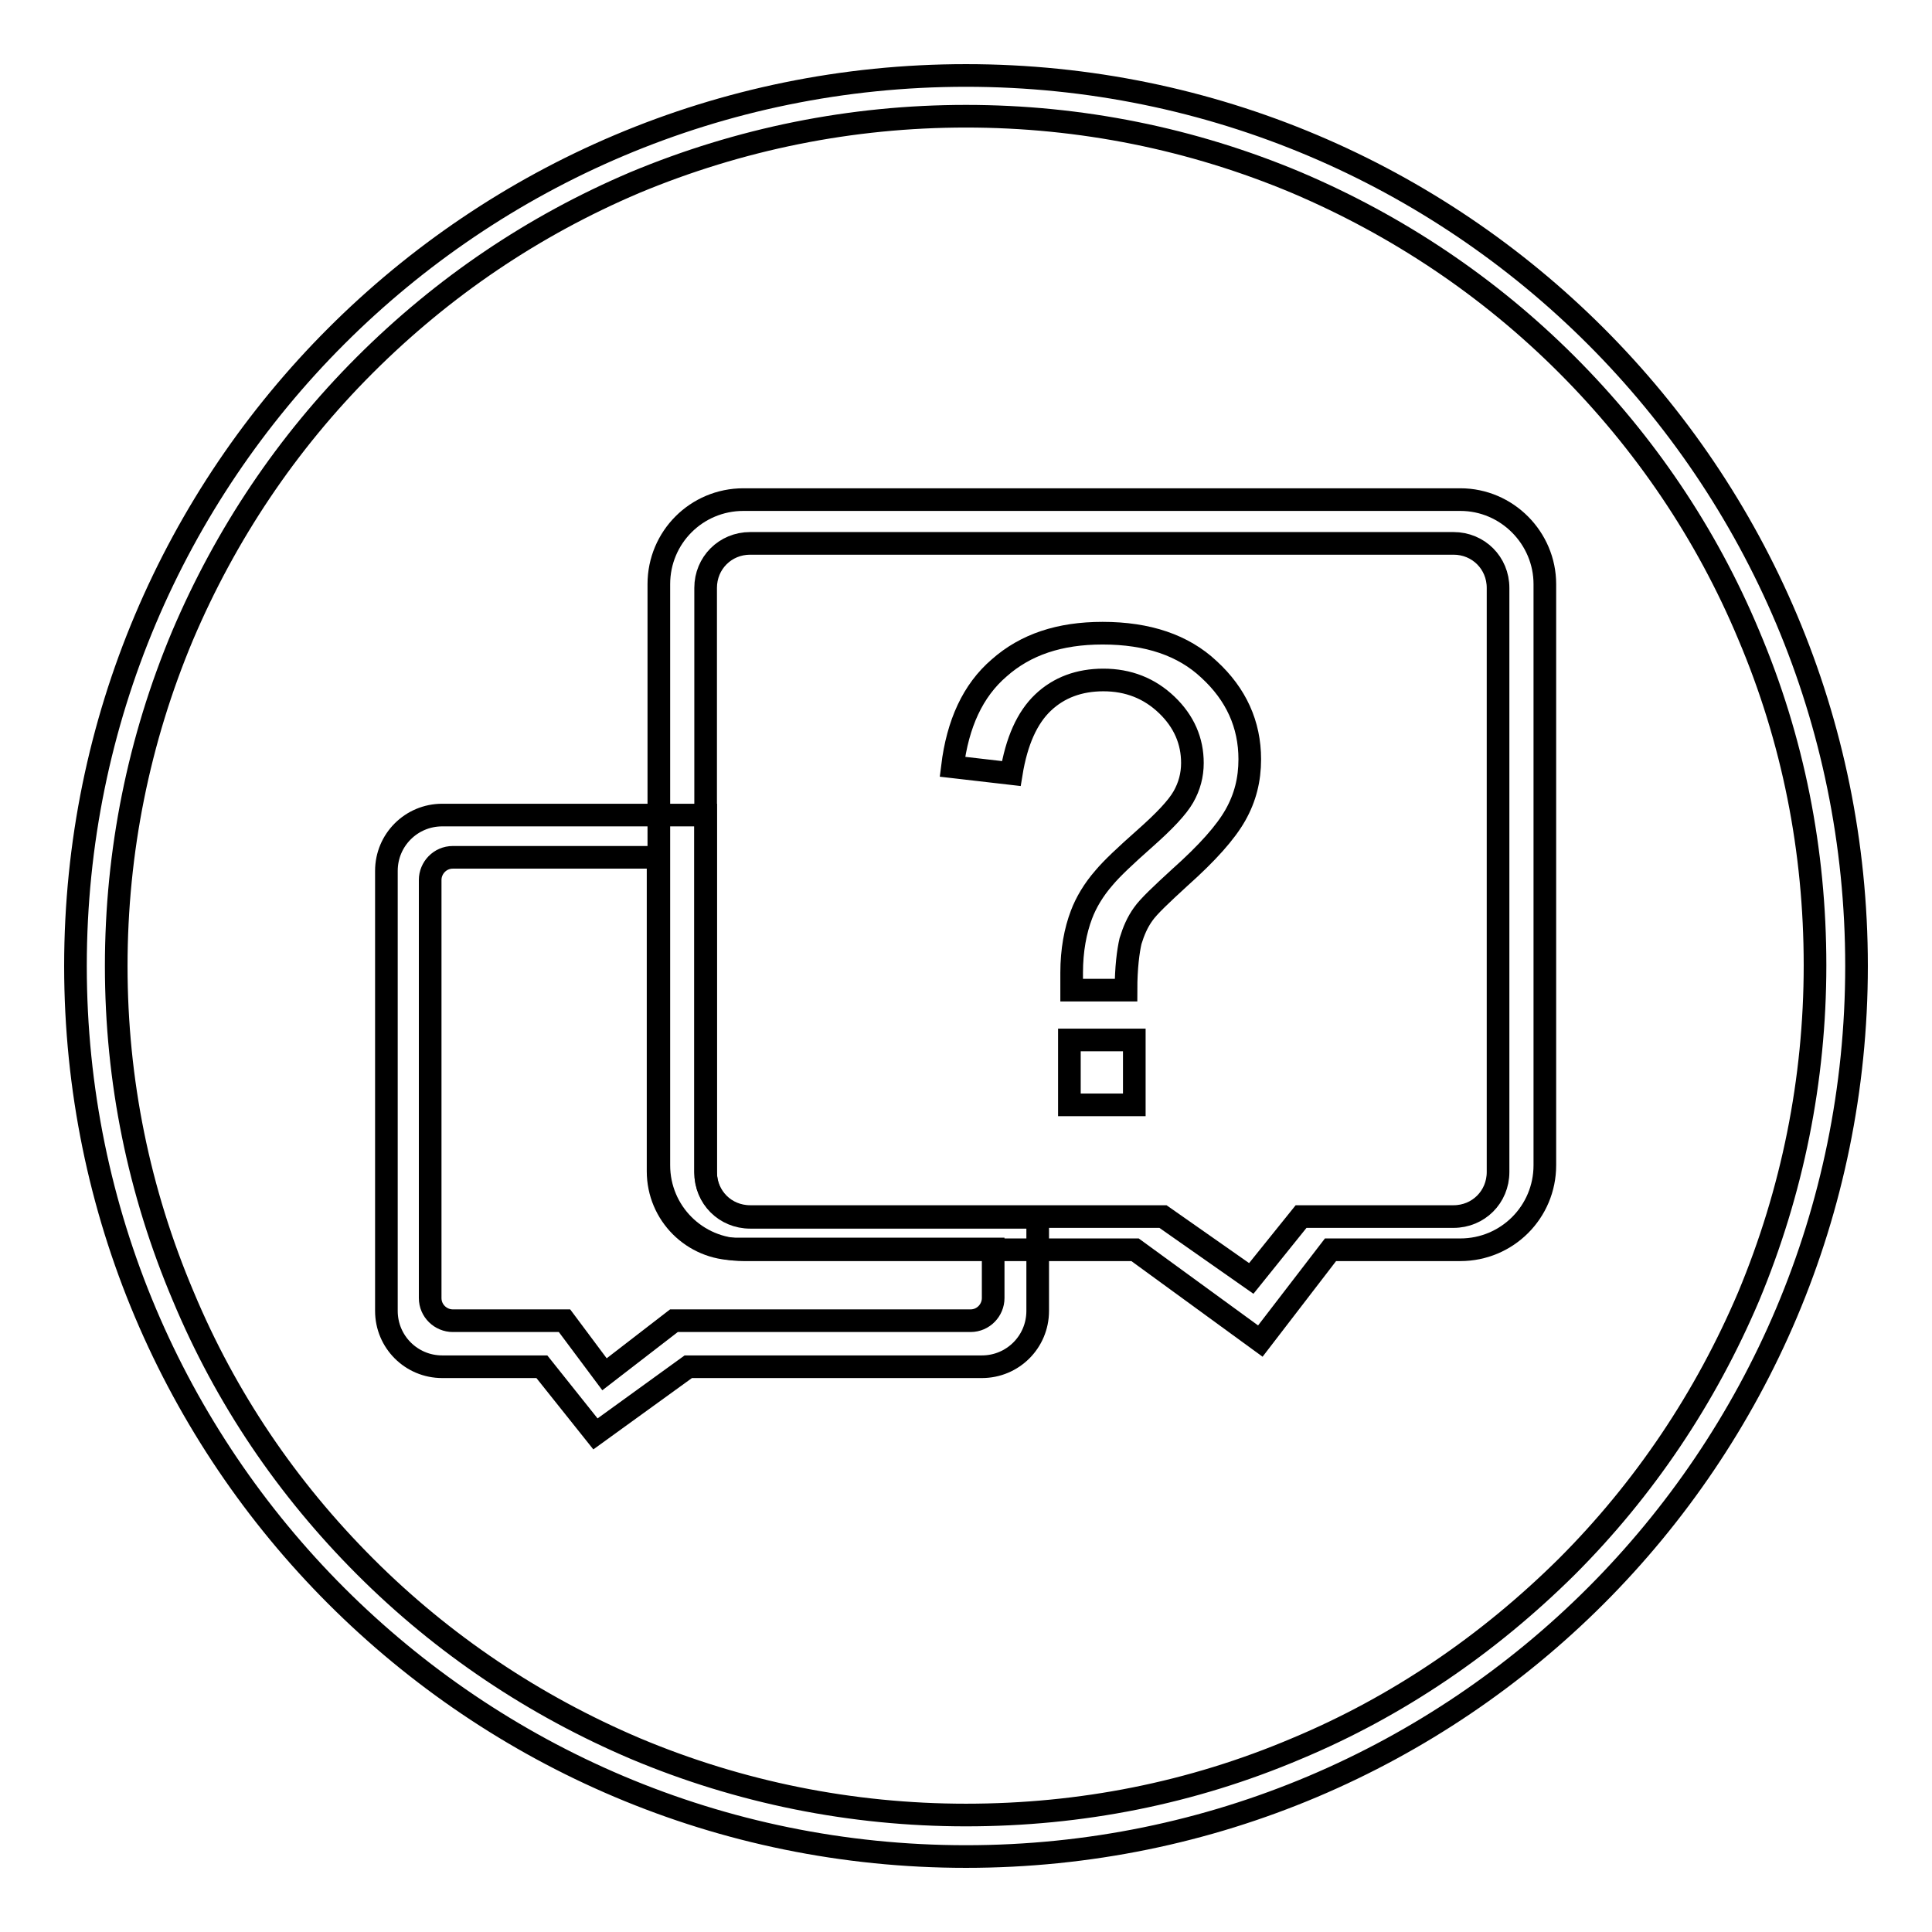
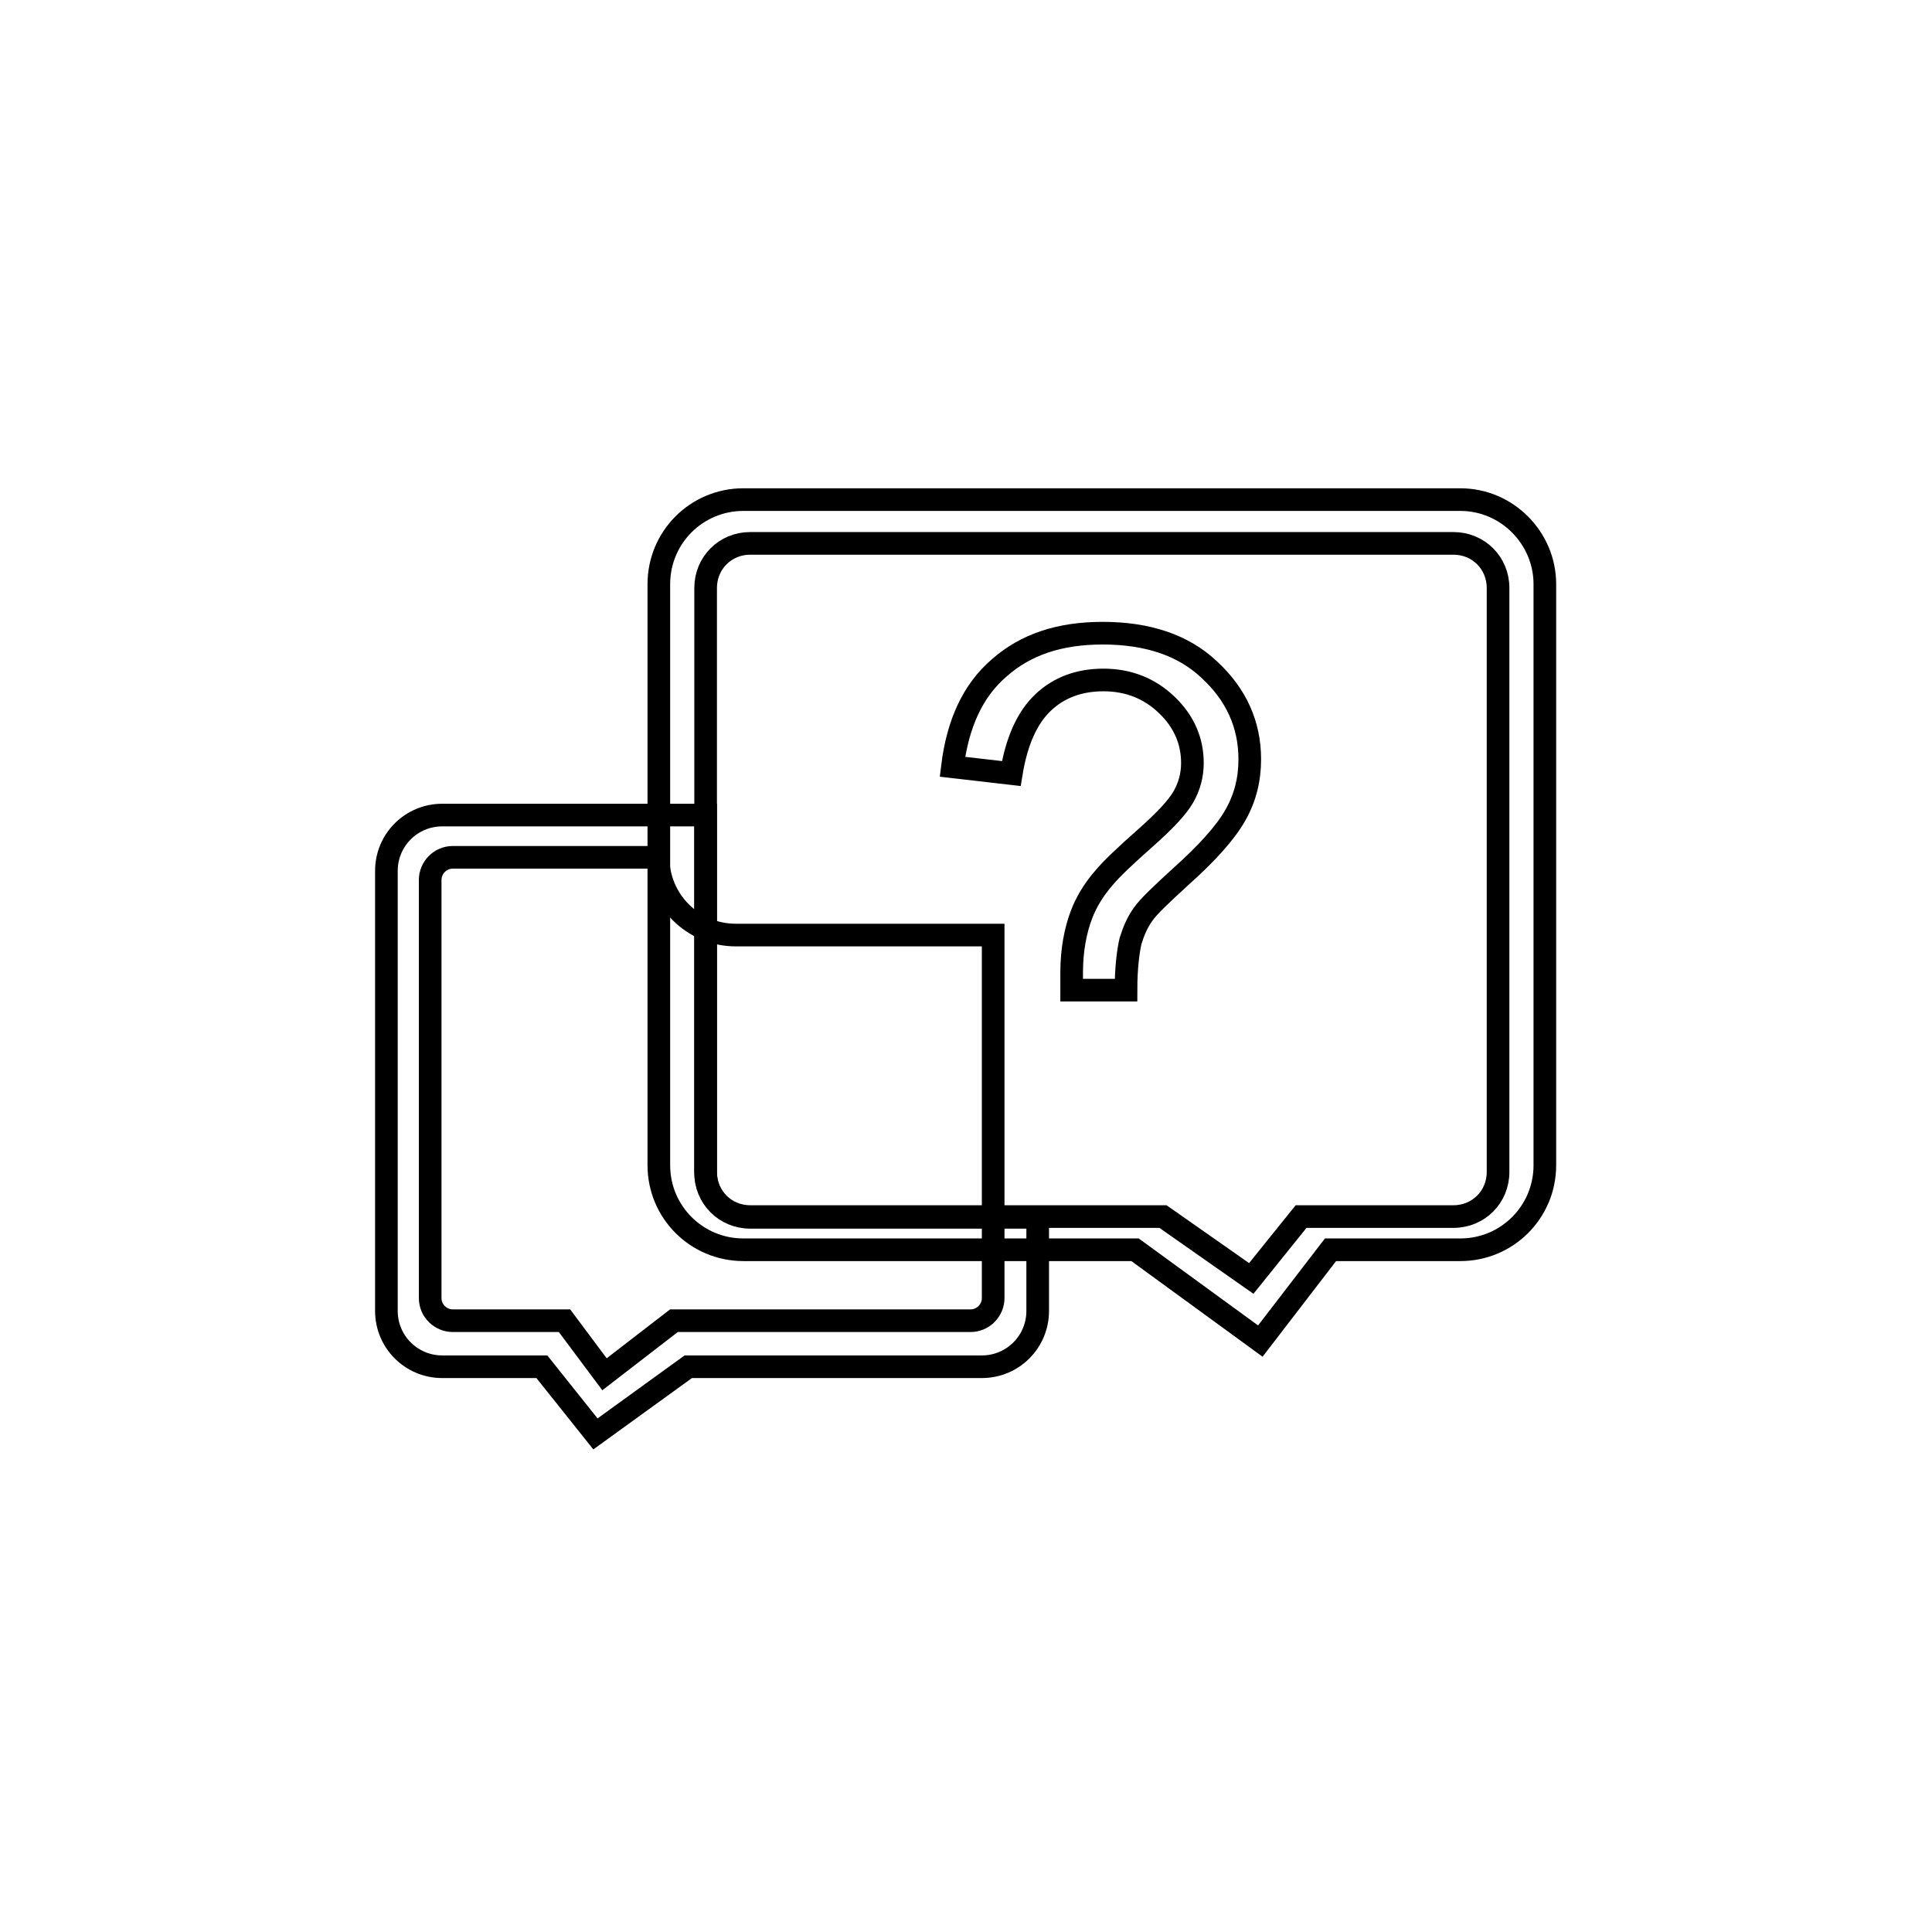
<svg xmlns="http://www.w3.org/2000/svg" version="1.1" x="0px" y="0px" viewBox="0 0 256 256" enable-background="new 0 0 256 256" xml:space="preserve">
  <g>
    <g>
-       <path stroke-width="3" fill-opacity="0" stroke="#000000" d="M128,15.4c15.2,0,30,3,43.8,8.8c13.4,5.7,25.5,13.8,35.8,24.1s18.5,22.4,24.1,35.8c5.9,13.9,8.8,28.6,8.8,43.8c0,15.2-3,30-8.8,43.9c-5.7,13.4-13.8,25.5-24.1,35.8c-10.4,10.3-22.4,18.5-35.8,24.1c-13.9,5.9-28.6,8.8-43.8,8.8c-15.2,0-30-3-43.8-8.8c-13.4-5.7-25.5-13.8-35.8-24.1c-10.4-10.4-18.5-22.4-24.1-35.8c-5.9-13.9-8.9-28.6-8.9-43.8c0-15.2,3-30,8.8-43.8C29.9,70.8,38,58.7,48.3,48.4C58.7,38,70.7,29.9,84.1,24.2C98,18.4,112.8,15.4,128,15.4 M128,10C62.8,10,10,62.8,10,128c0,65.2,52.8,118,118,118c65.2,0,118-52.8,118-118C246,62.8,193.2,10,128,10L128,10z" />
      <path stroke-width="3" fill-opacity="0" stroke="#000000" d="M146.1,83.9c-5.7,0-10.2,1.5-13.7,4.6c-3.5,3-5.5,7.4-6.2,13.1l7.8,0.9c0.7-4.3,2.1-7.4,4.2-9.4c2.1-2,4.8-3,8-3c3.3,0,6.1,1.1,8.4,3.3c2.3,2.2,3.4,4.8,3.4,7.7c0,1.6-0.4,3.1-1.2,4.5c-0.8,1.4-2.5,3.2-5.1,5.5c-2.6,2.3-4.4,4-5.4,5.2c-1.4,1.6-2.4,3.3-3,4.9c-0.8,2.1-1.3,4.7-1.3,7.7c0,0.5,0,1.3,0,2.3h7.2c0-3,0.3-5.2,0.6-6.5c0.4-1.3,0.9-2.5,1.7-3.6c0.7-1,2.4-2.6,4.8-4.8c3.7-3.3,6.1-6,7.4-8.3c1.3-2.3,1.9-4.7,1.9-7.4c0-4.6-1.8-8.6-5.4-11.9C156.8,85.5,152.1,83.9,146.1,83.9z" />
-       <path stroke-width="3" fill-opacity="0" stroke="#000000" d="M141.7,137.8h8.6v8.6h-8.6V137.8z" />
      <path stroke-width="3" fill-opacity="0" stroke="#000000" d="M193.5,66.2h-95c-6.2,0-11.2,5-11.2,11.2v77c0,6.2,5,11.2,11.2,11.2h51.9l16.6,12.1l9.3-12.1h17.2c6.2,0,11.2-5,11.2-11.2v-77C204.7,71.3,199.7,66.2,193.5,66.2z M198.5,155.3c0,3.3-2.6,5.9-5.9,5.9h-20.2l-6.6,8.2l-11.7-8.2H99.4c-3.3,0-5.9-2.6-5.9-5.9V77.9c0-3.3,2.6-5.9,5.9-5.9h93.2c3.3,0,5.9,2.6,5.9,5.9V155.3z" />
-       <path stroke-width="3" fill-opacity="0" stroke="#000000" d="M99.4,161.3c-3.3,0-5.9-2.6-5.9-5.9V108H58.6c-4.1,0-7.4,3.3-7.4,7.4v58.3c0,4.1,3.3,7.4,7.4,7.4h13.2l7.1,8.9l12.3-8.9h38.9c4.1,0,7.4-3.3,7.4-7.4v-12.4H99.4z M131.6,172c0,1.6-1.3,3-3,3l-39.3,0l-9.2,7.1l-5.3-7.1l-14.8,0c-1.6,0-3-1.3-3-3v-55.4c0-1.6,1.3-3,3-3l27.2,0v41.6c0,5.7,4.6,10.3,10.3,10.3h34.1L131.6,172L131.6,172z" />
+       <path stroke-width="3" fill-opacity="0" stroke="#000000" d="M99.4,161.3c-3.3,0-5.9-2.6-5.9-5.9V108H58.6c-4.1,0-7.4,3.3-7.4,7.4v58.3c0,4.1,3.3,7.4,7.4,7.4h13.2l7.1,8.9l12.3-8.9h38.9c4.1,0,7.4-3.3,7.4-7.4v-12.4H99.4z M131.6,172c0,1.6-1.3,3-3,3l-39.3,0l-9.2,7.1l-5.3-7.1l-14.8,0c-1.6,0-3-1.3-3-3v-55.4c0-1.6,1.3-3,3-3l27.2,0c0,5.7,4.6,10.3,10.3,10.3h34.1L131.6,172L131.6,172z" />
    </g>
  </g>
</svg>